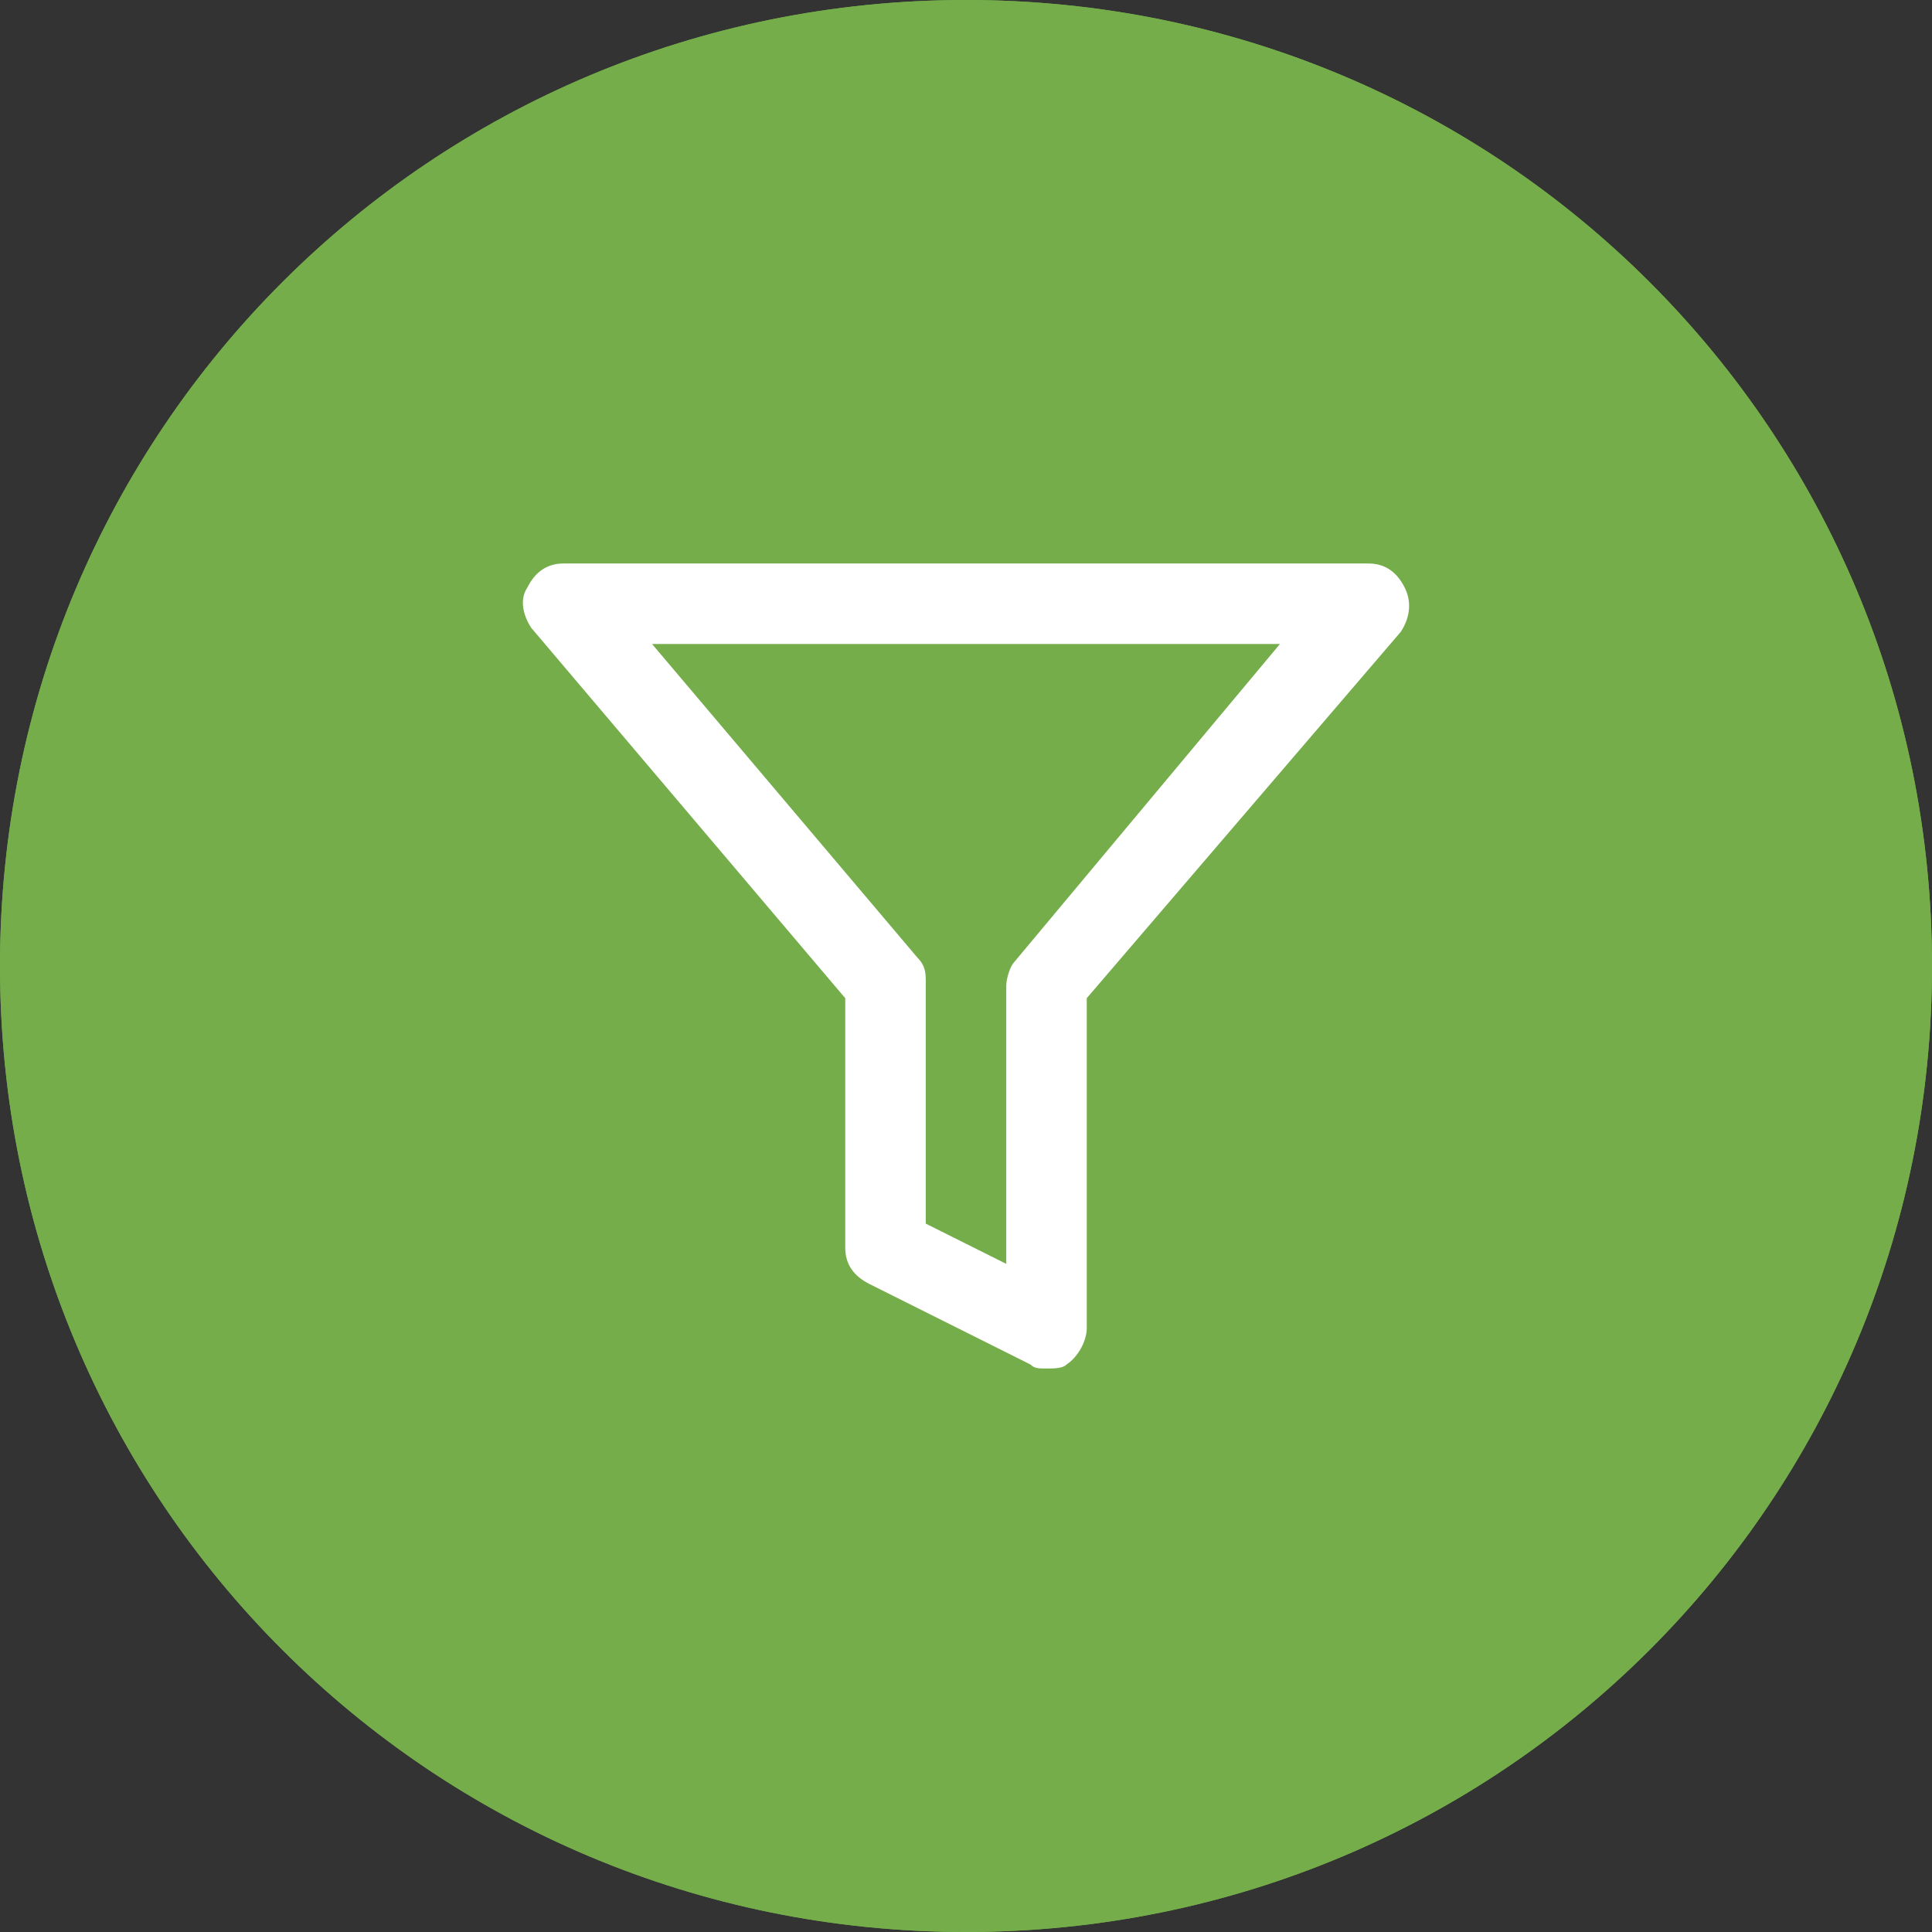
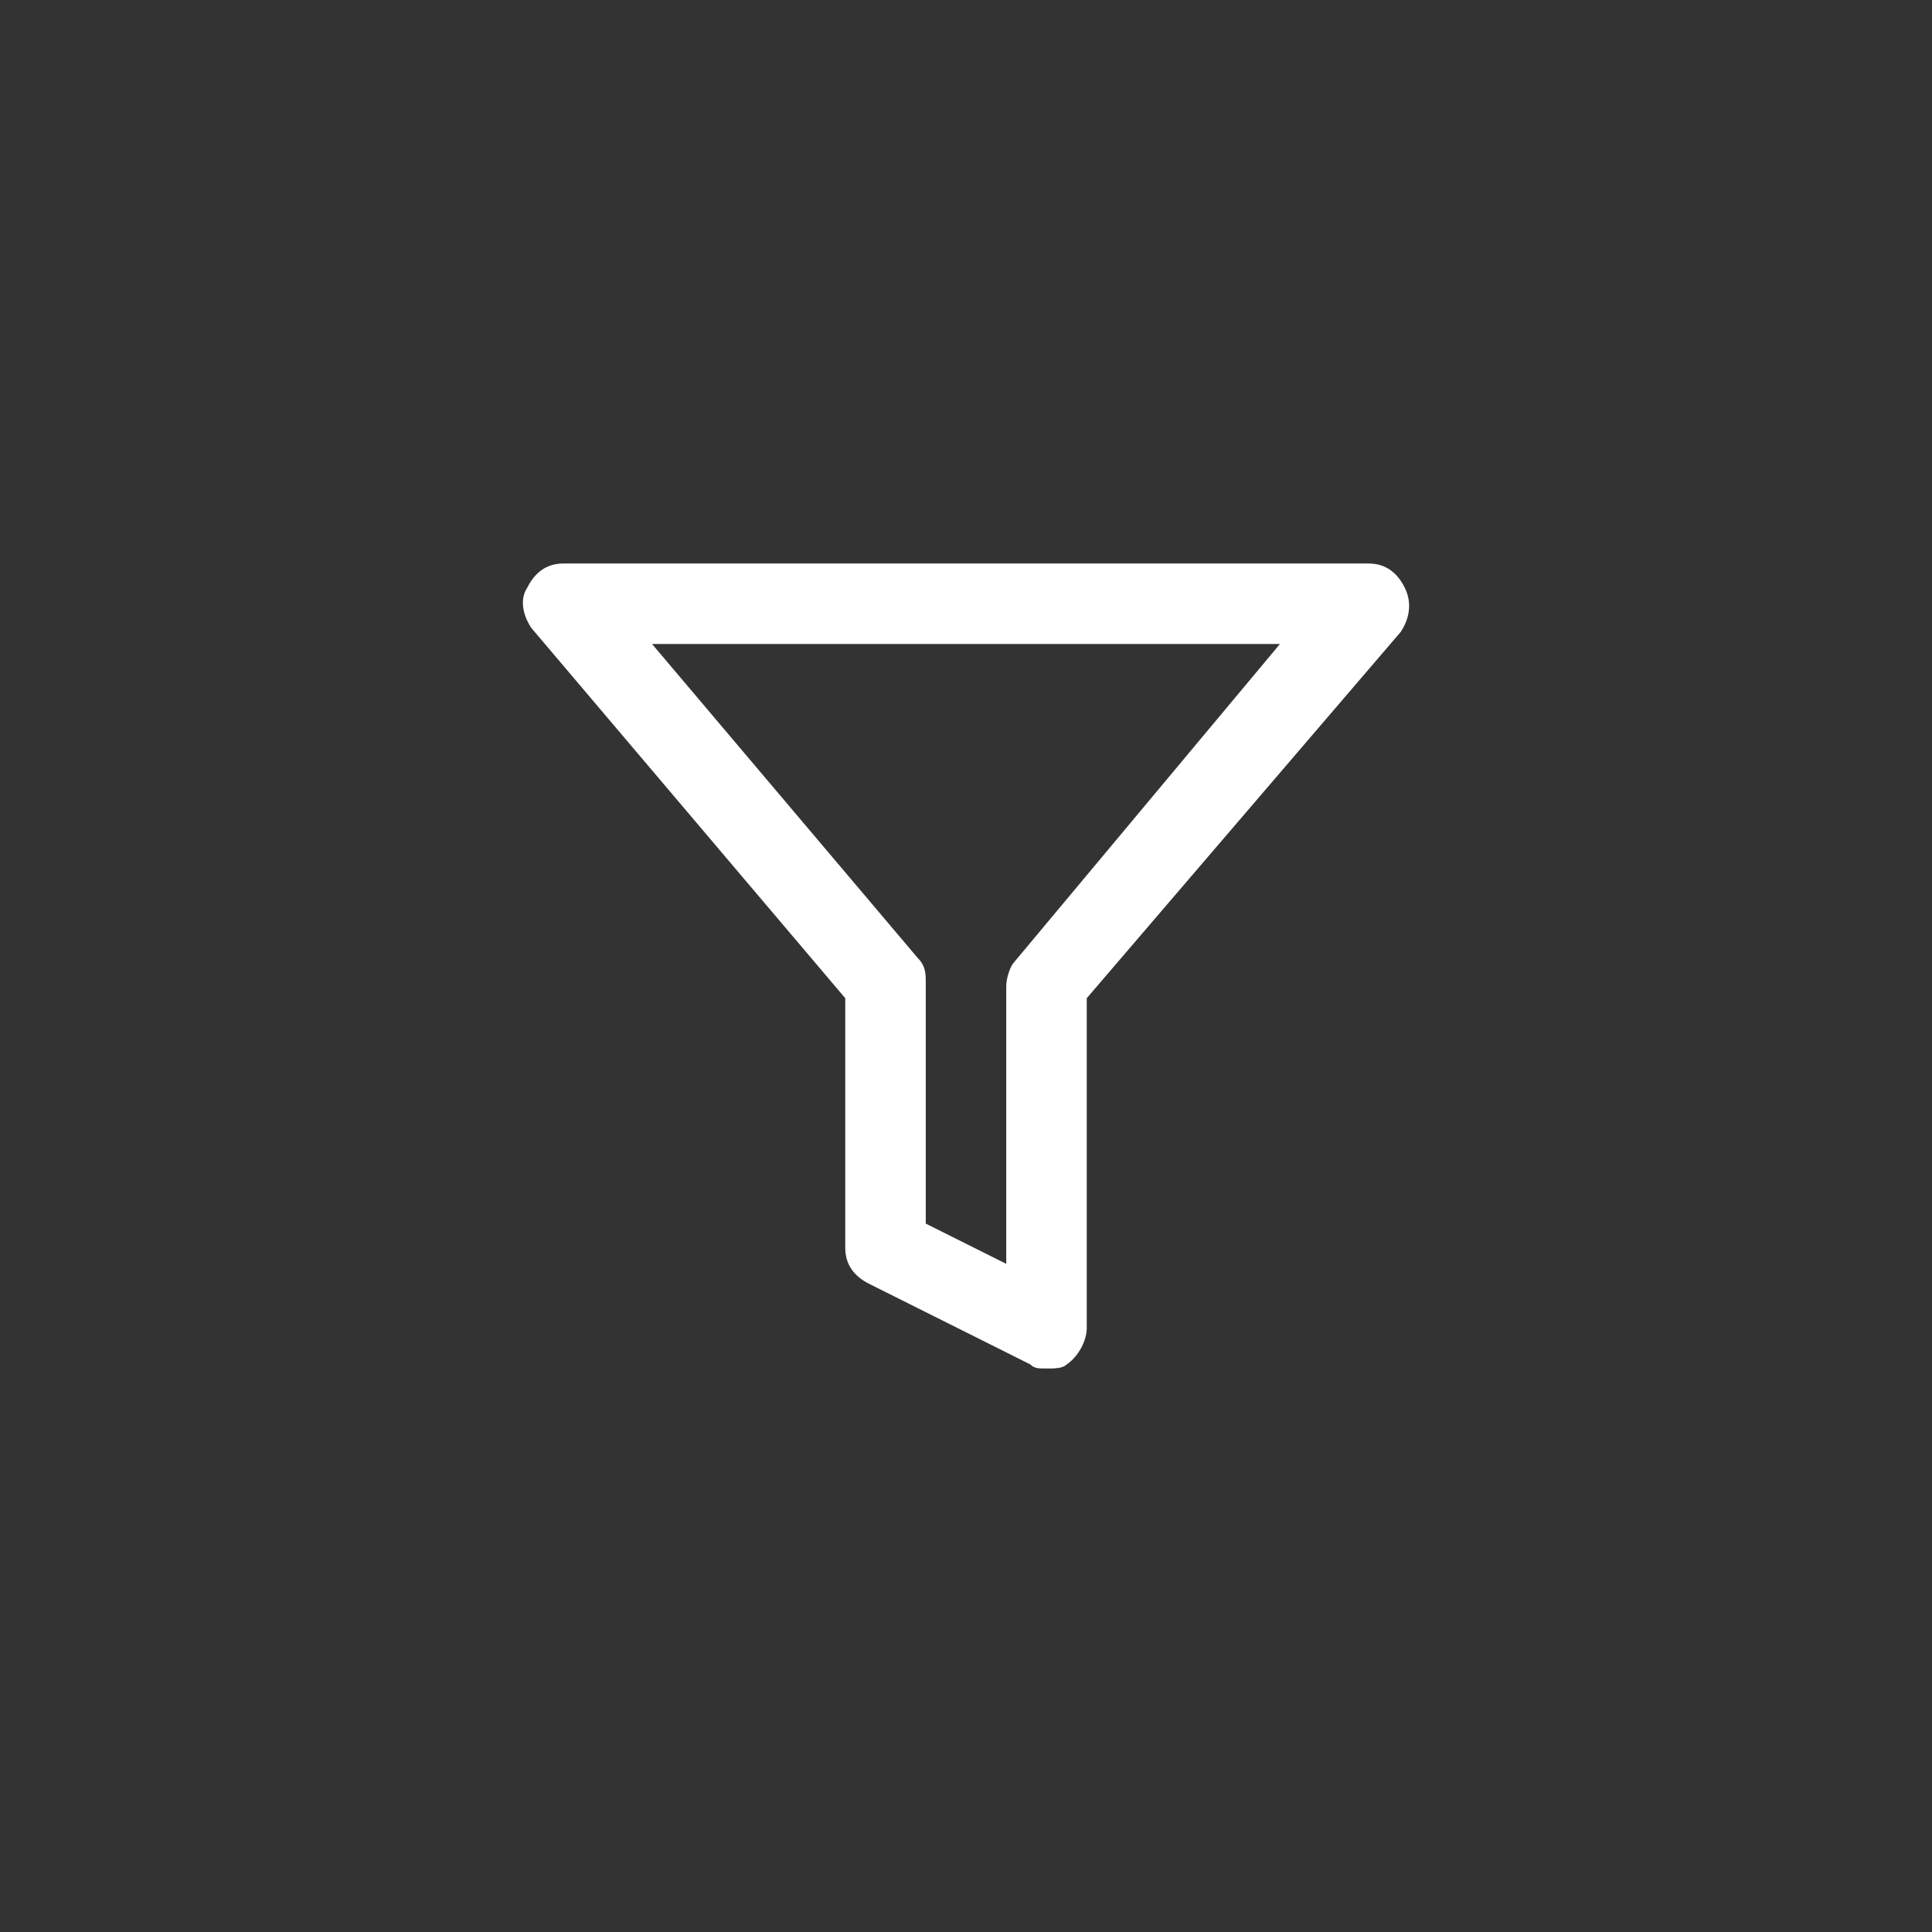
<svg xmlns="http://www.w3.org/2000/svg" xmlns:xlink="http://www.w3.org/1999/xlink" version="1.1" id="Слой_1" x="0px" y="0px" viewBox="0 0 48 48" style="enable-background:new 0 0 48 48;" xml:space="preserve">
  <rect x="0" y="0" width="48" height="48" fill="#333333" stroke="none" />
  <style type="text/css">
	.st0{clip-path:url(#SVGID_00000151525955163061454300000006826618442145634692_);fill:#74AD4A;}
	.st1{fill:#FFFFFF;}
</style>
  <g>
    <defs>
-       <path id="SVGID_1_" d="M48,24L48,24c0,13.3-10.7,24-24,24C10.7,48,0,37.3,0,24S10.7,0,24,0C37.3,0,48,10.7,48,24z" />
-     </defs>
+       </defs>
    <use xlink:href="#SVGID_1_" style="overflow:visible;fill-rule:evenodd;clip-rule:evenodd;fill:#74AD4A;" />
    <clipPath id="SVGID_00000165219730752387654800000009313114615646696882_">
      <use xlink:href="#SVGID_1_" style="overflow:visible;" />
    </clipPath>
-     <rect style="clip-path:url(#SVGID_00000165219730752387654800000009313114615646696882_);fill:#74AD4A;" width="48" height="48" />
  </g>
  <path class="st1" d="M23,30.4l2,1v-6.9c0-0.2,0.1-0.5,0.2-0.6l6.6-7.9H16.2l6.6,7.8C23,24,23,24.2,23,24.4V30.4z M26,34  c-0.2,0-0.3,0-0.4-0.1l-4-2C21.2,31.7,21,31.4,21,31v-6.2l-7.8-9.2c-0.2-0.3-0.3-0.7-0.1-1c0.2-0.4,0.5-0.6,0.9-0.6h20  c0.4,0,0.7,0.2,0.9,0.6c0.2,0.4,0.1,0.8-0.1,1.1L27,24.8V33c0,0.3-0.2,0.7-0.5,0.9C26.4,34,26.2,34,26,34z" />
</svg>